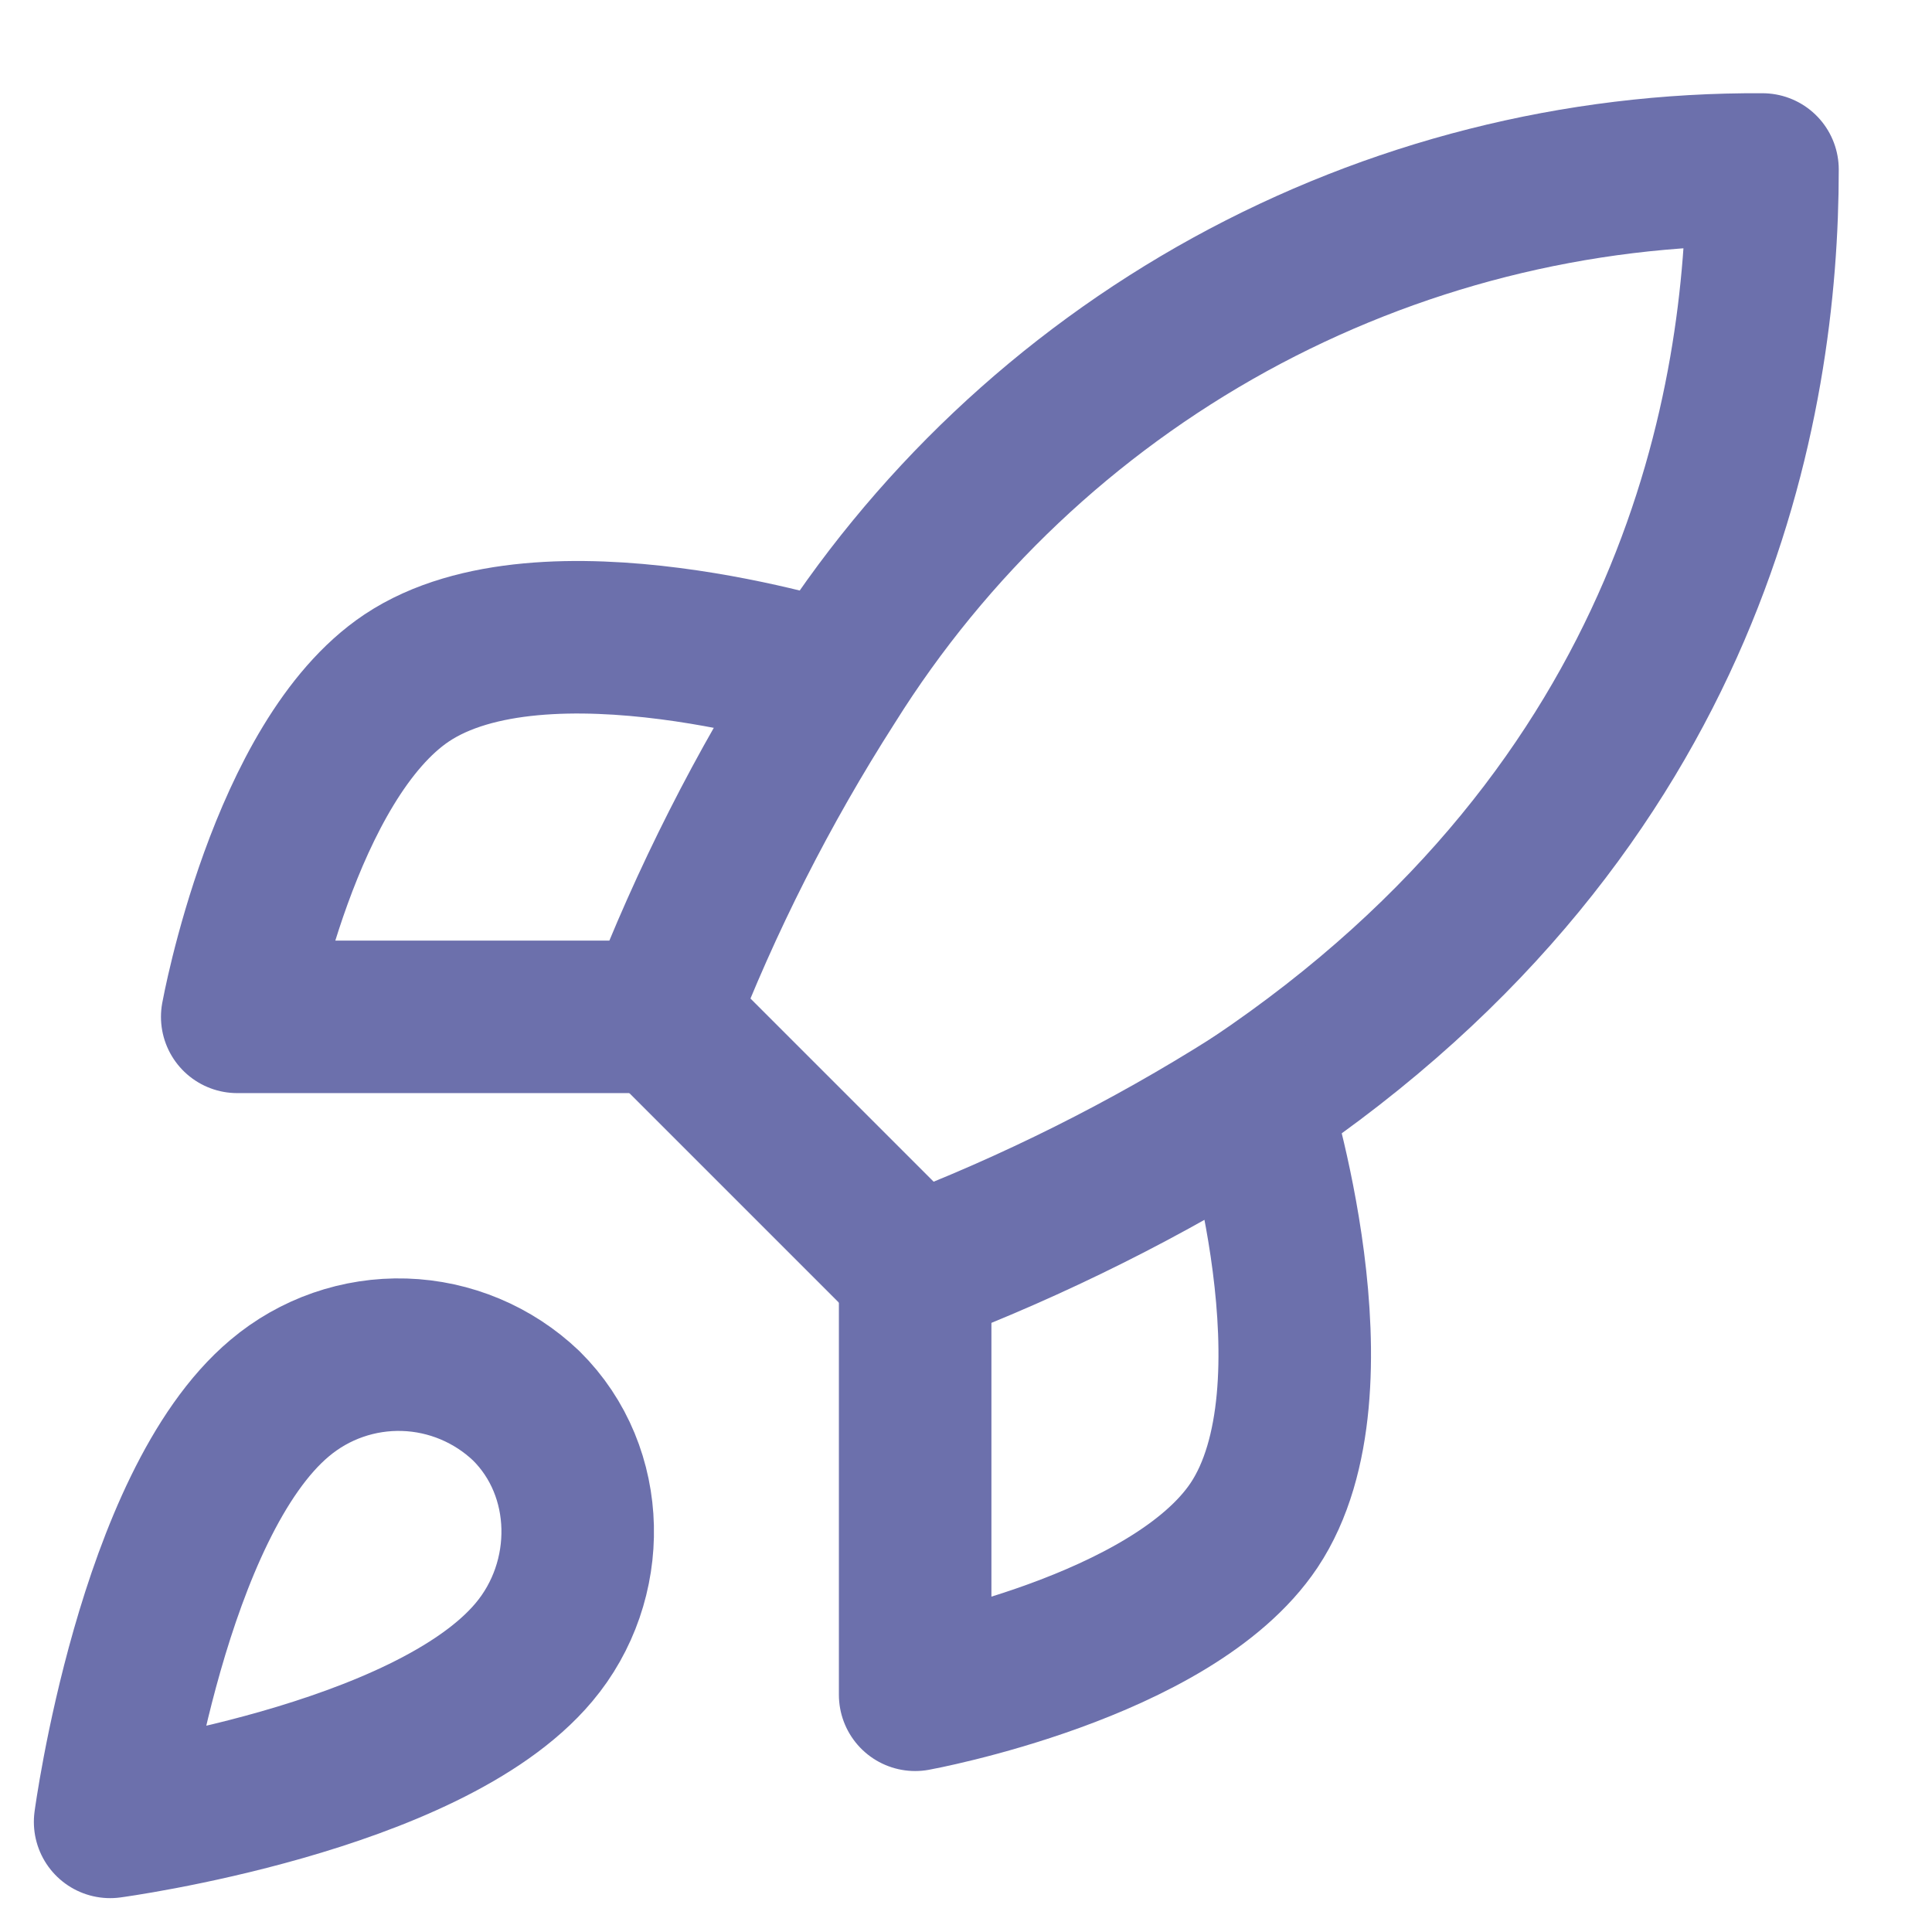
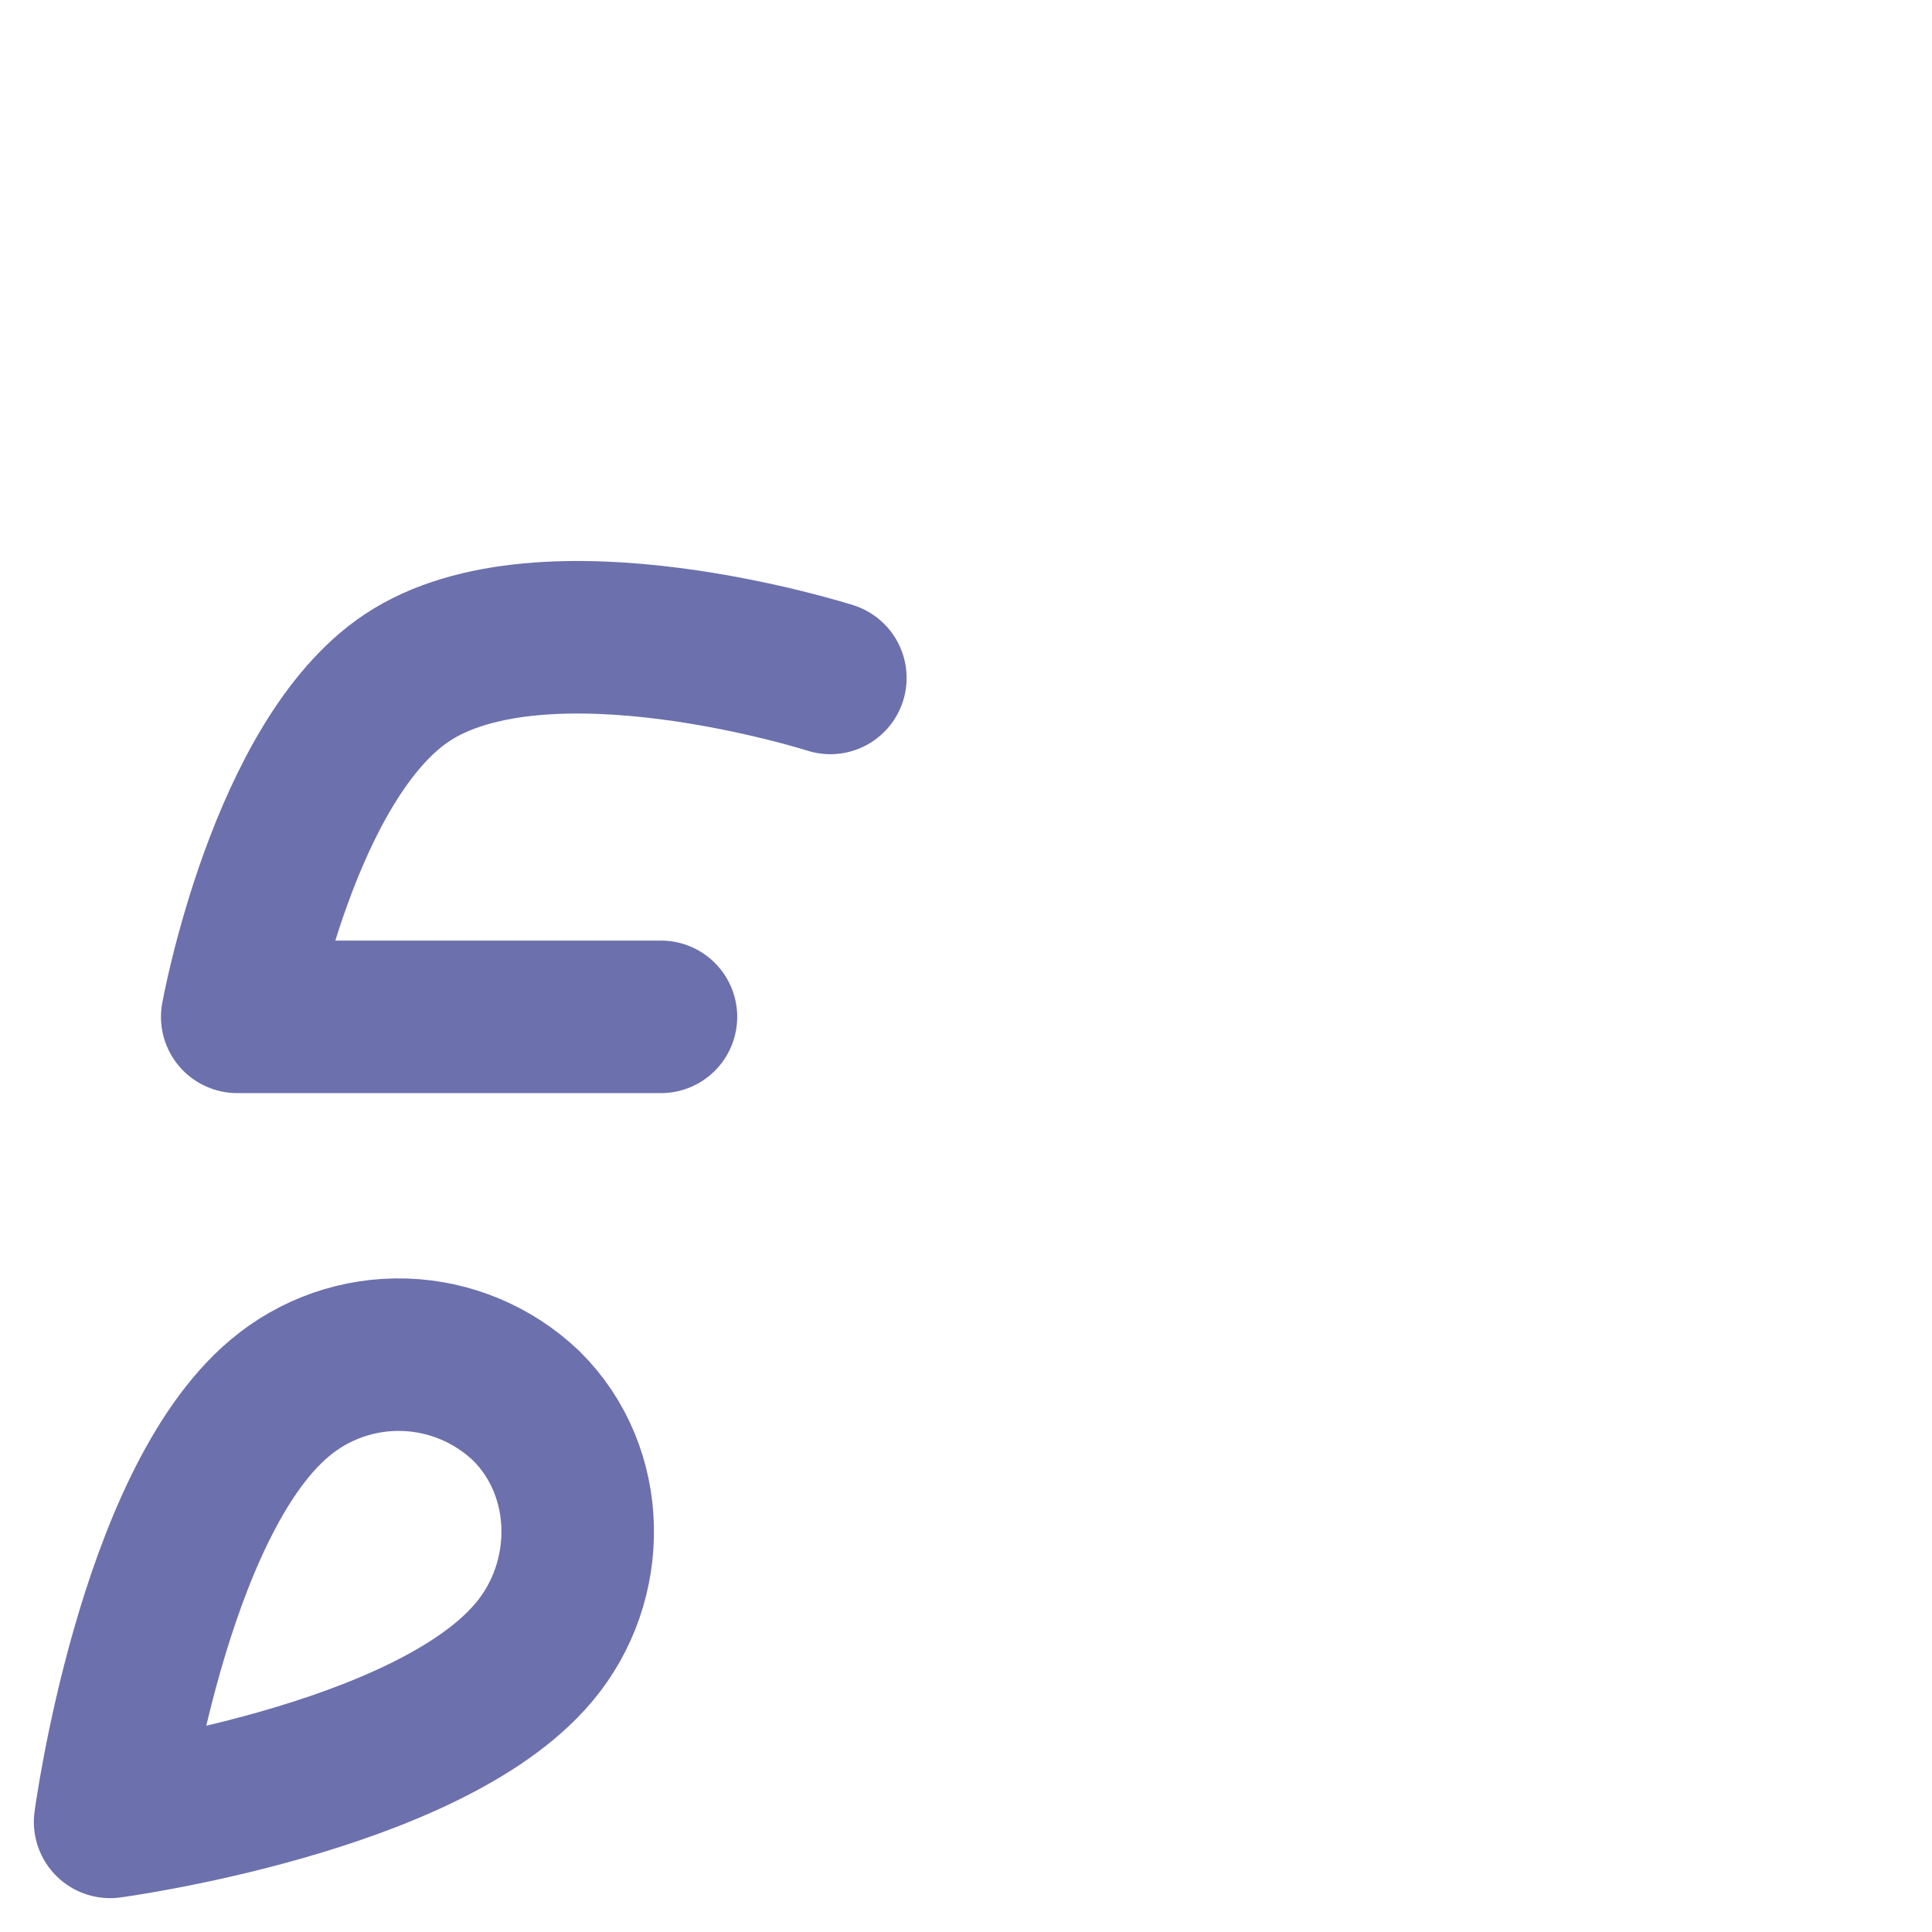
<svg xmlns="http://www.w3.org/2000/svg" width="19" height="19" viewBox="0 0 19 19" fill="none">
  <path d="M2.75 13.75C1.5 14.8 1.083 17.917 1.083 17.917C1.083 17.917 4.2 17.5 5.25 16.25C5.841 15.55 5.833 14.475 5.175 13.825C4.851 13.516 4.424 13.337 3.977 13.323C3.529 13.309 3.092 13.461 2.75 13.75V13.75Z" stroke="#6C70AC" stroke-width="1.5" stroke-linecap="round" stroke-linejoin="round" />
-   <path d="M9 12.5L6.5 10C6.943 8.85 7.502 7.747 8.167 6.708C9.138 5.156 10.49 3.878 12.094 2.995C13.699 2.113 15.502 1.655 17.333 1.667C17.333 3.933 16.683 7.917 12.333 10.833C11.281 11.499 10.164 12.057 9 12.5V12.5Z" stroke="#6C70AC" stroke-width="1.5" stroke-linecap="round" stroke-linejoin="round" />
  <path d="M6.5 10H2.333C2.333 10 2.791 7.475 4 6.667C5.35 5.767 8.166 6.667 8.166 6.667" stroke="#6C70AC" stroke-width="1.5" stroke-linecap="round" stroke-linejoin="round" />
-   <path d="M9 12.5V16.667C9 16.667 11.525 16.208 12.333 15C13.233 13.65 12.333 10.833 12.333 10.833" stroke="#6C70AC" stroke-width="1.5" stroke-linecap="round" stroke-linejoin="round" />
</svg>